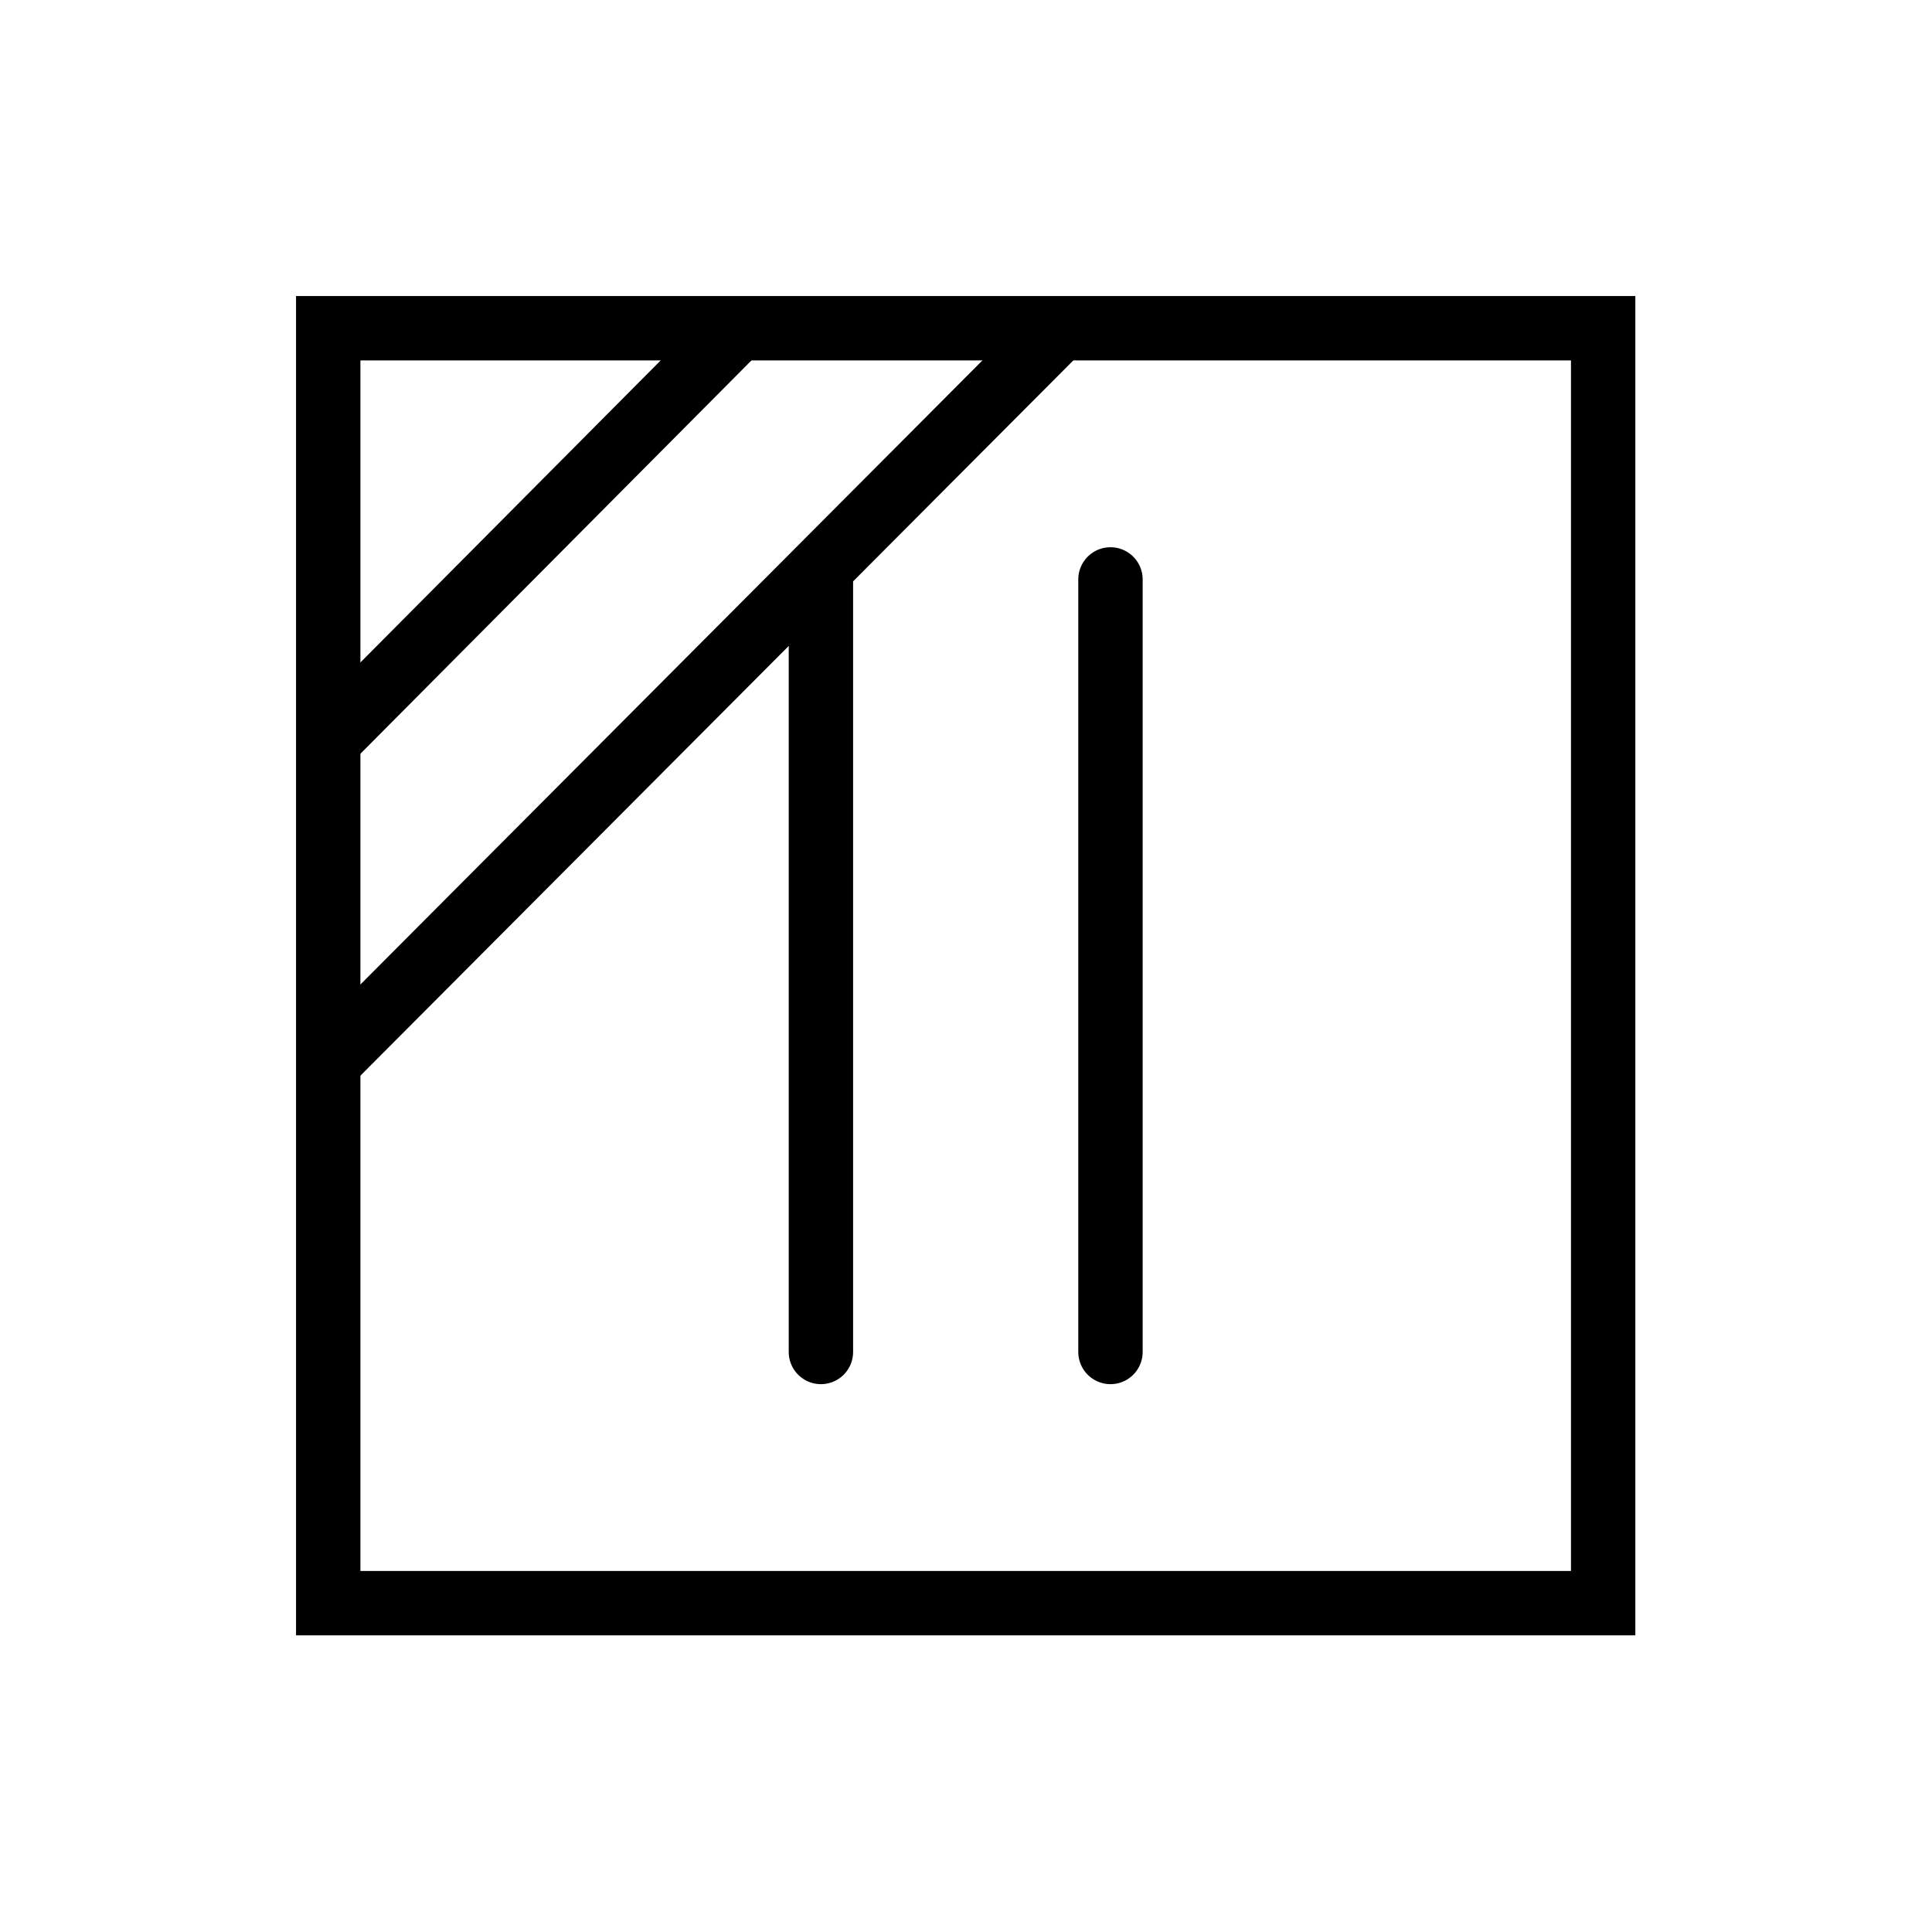
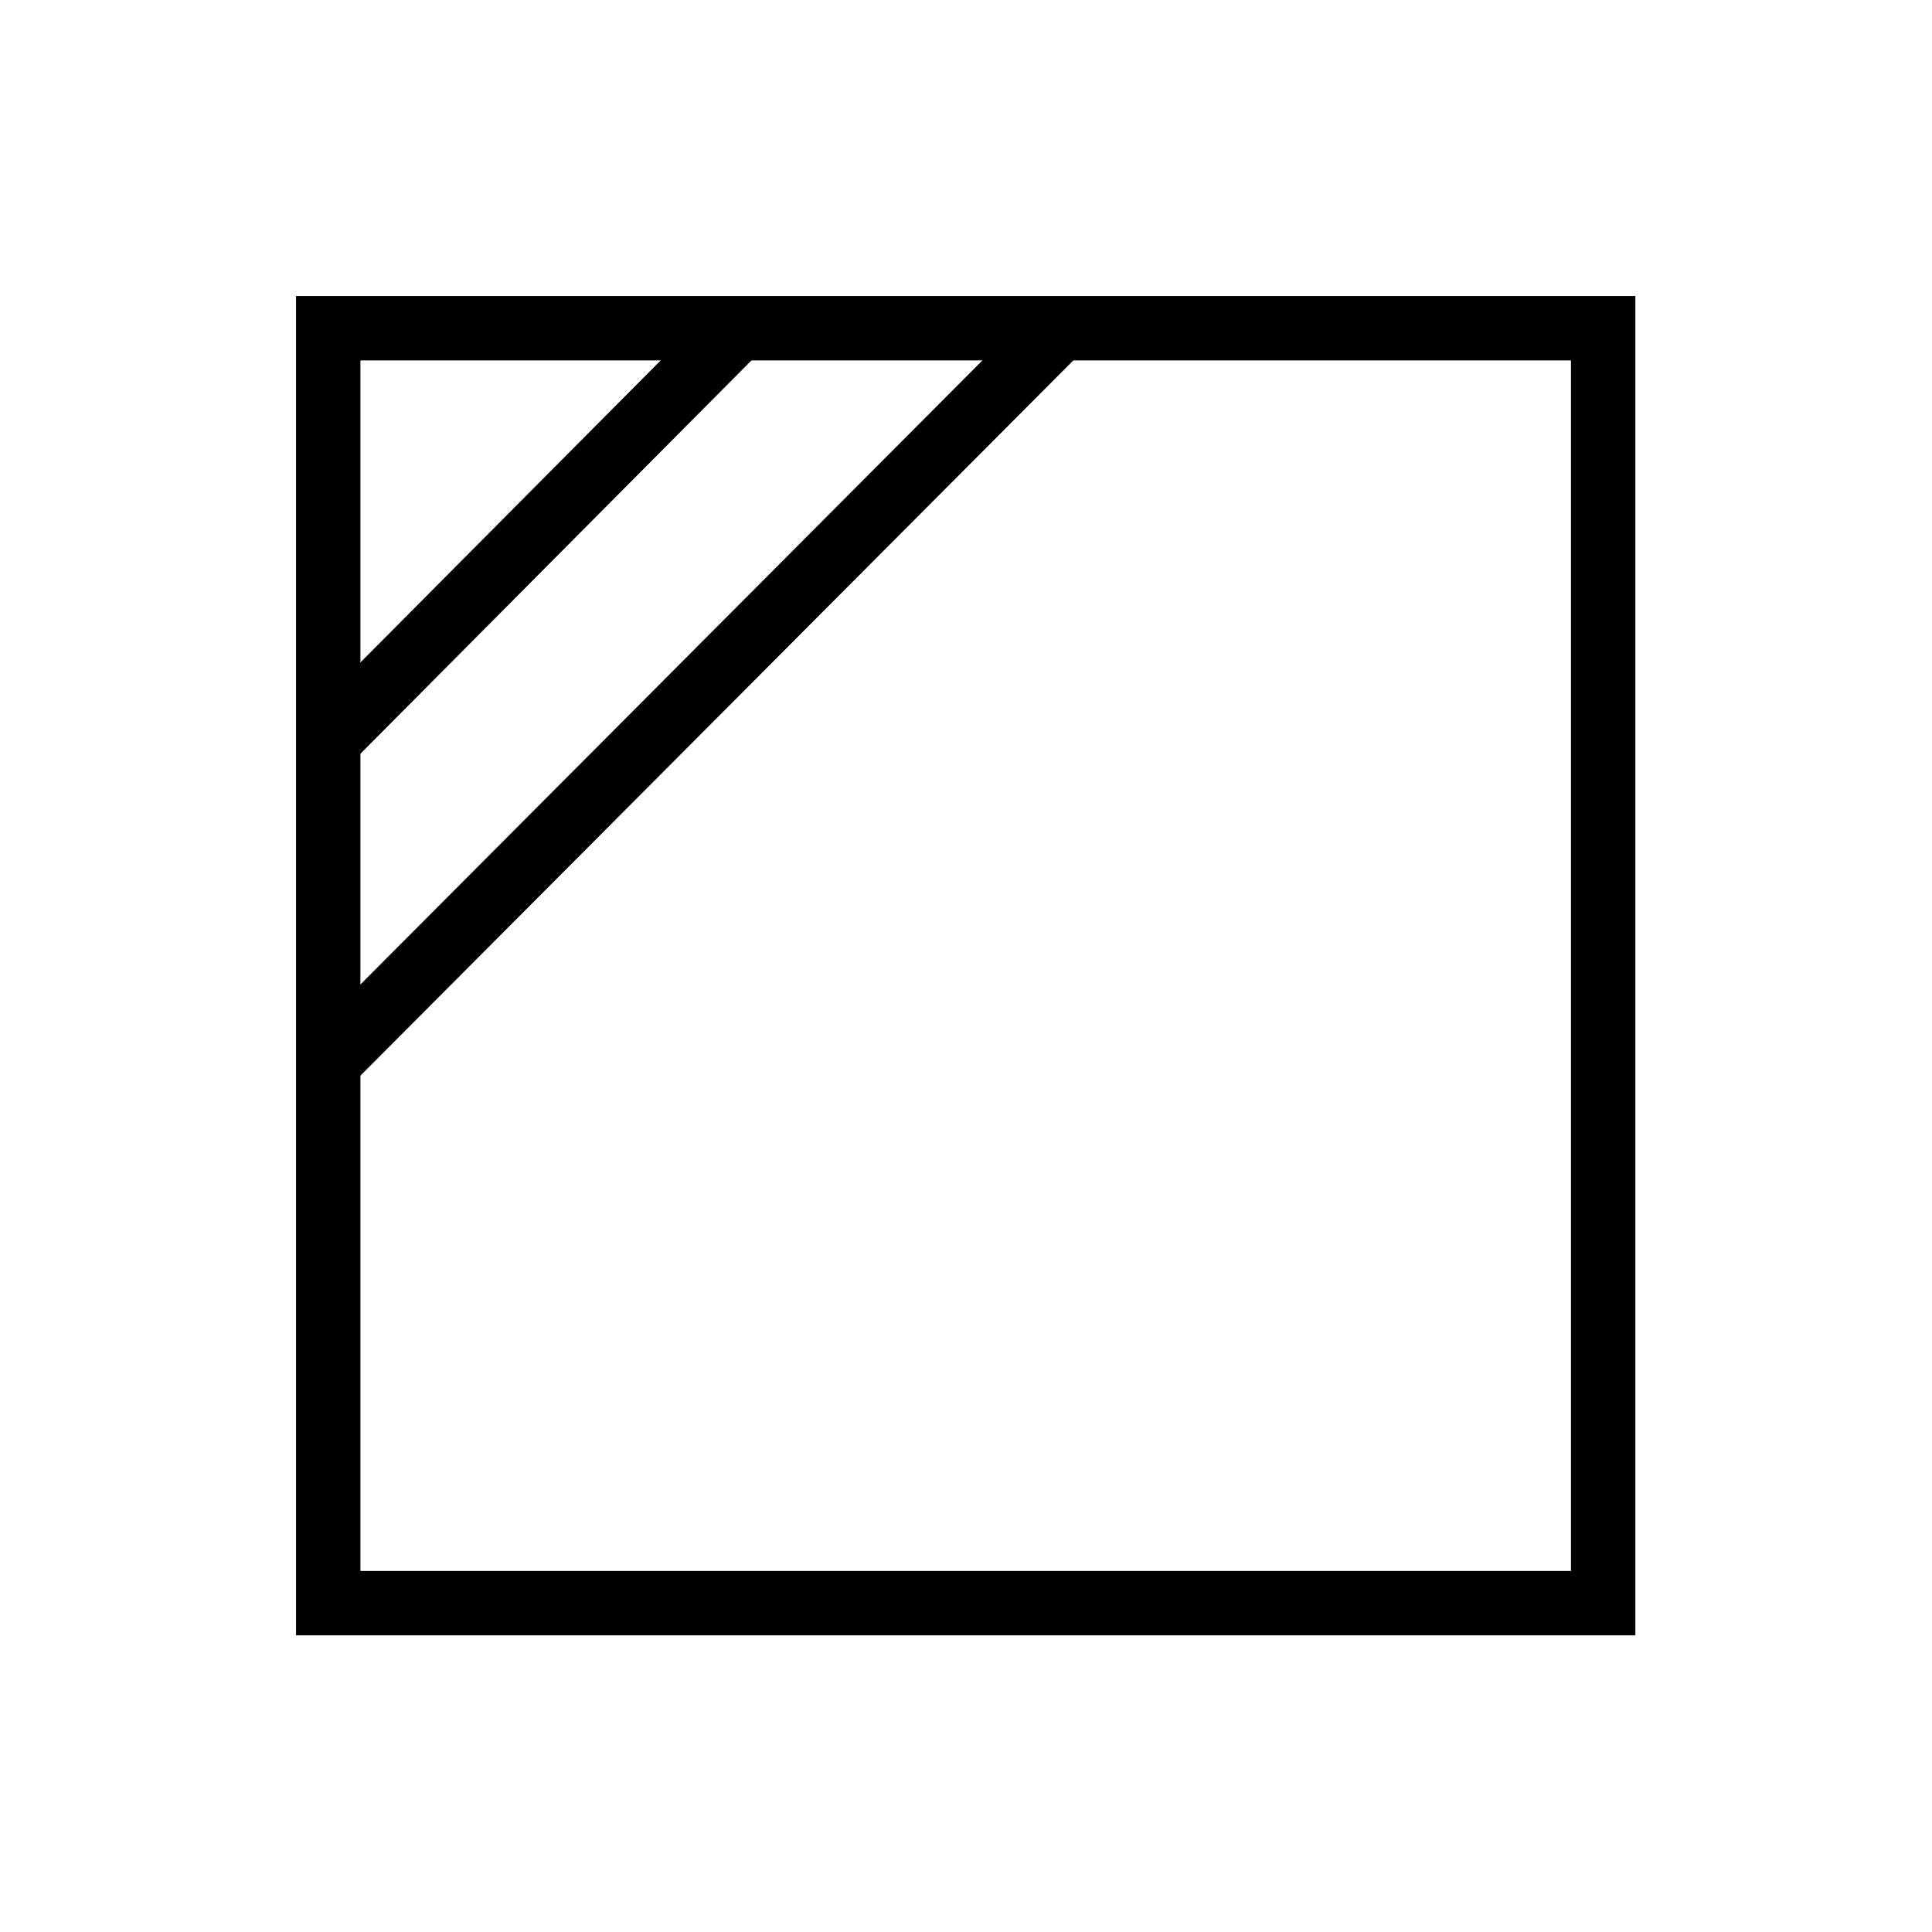
- <svg xmlns="http://www.w3.org/2000/svg" xmlns:ns1="http://www.serif.com/" width="100%" height="100%" viewBox="0 0 1563 1563" version="1.1" xml:space="preserve" style="fill-rule:evenodd;clip-rule:evenodd;">
+ <svg xmlns="http://www.w3.org/2000/svg" width="100%" height="100%" viewBox="0 0 1563 1563" version="1.1" xml:space="preserve" style="fill-rule:evenodd;clip-rule:evenodd;">
  <rect id="rect1542" x="265.533" y="265.533" width="1031.43" height="1031.43" style="fill:none;stroke:#000;stroke-width:52.08px;" />
-   <path id="path1537" d="M664.122,1093.75l0,-625" style="fill:none;stroke:#000;stroke-width:52.08px;stroke-linecap:round;" />
-   <path id="path15371" ns1:id="path1537" d="M898.378,1093.75l-0,-625" style="fill:none;stroke:#000;stroke-width:52.08px;stroke-linecap:round;" />
  <path id="path1082" d="M859.375,263.675l-593.75,595.7" style="fill:none;stroke:#000;stroke-width:52.08px;" />
  <path id="path1543" d="M598.956,263.675l-333.331,335.283" style="fill:none;stroke:#000;stroke-width:52.08px;" />
</svg>